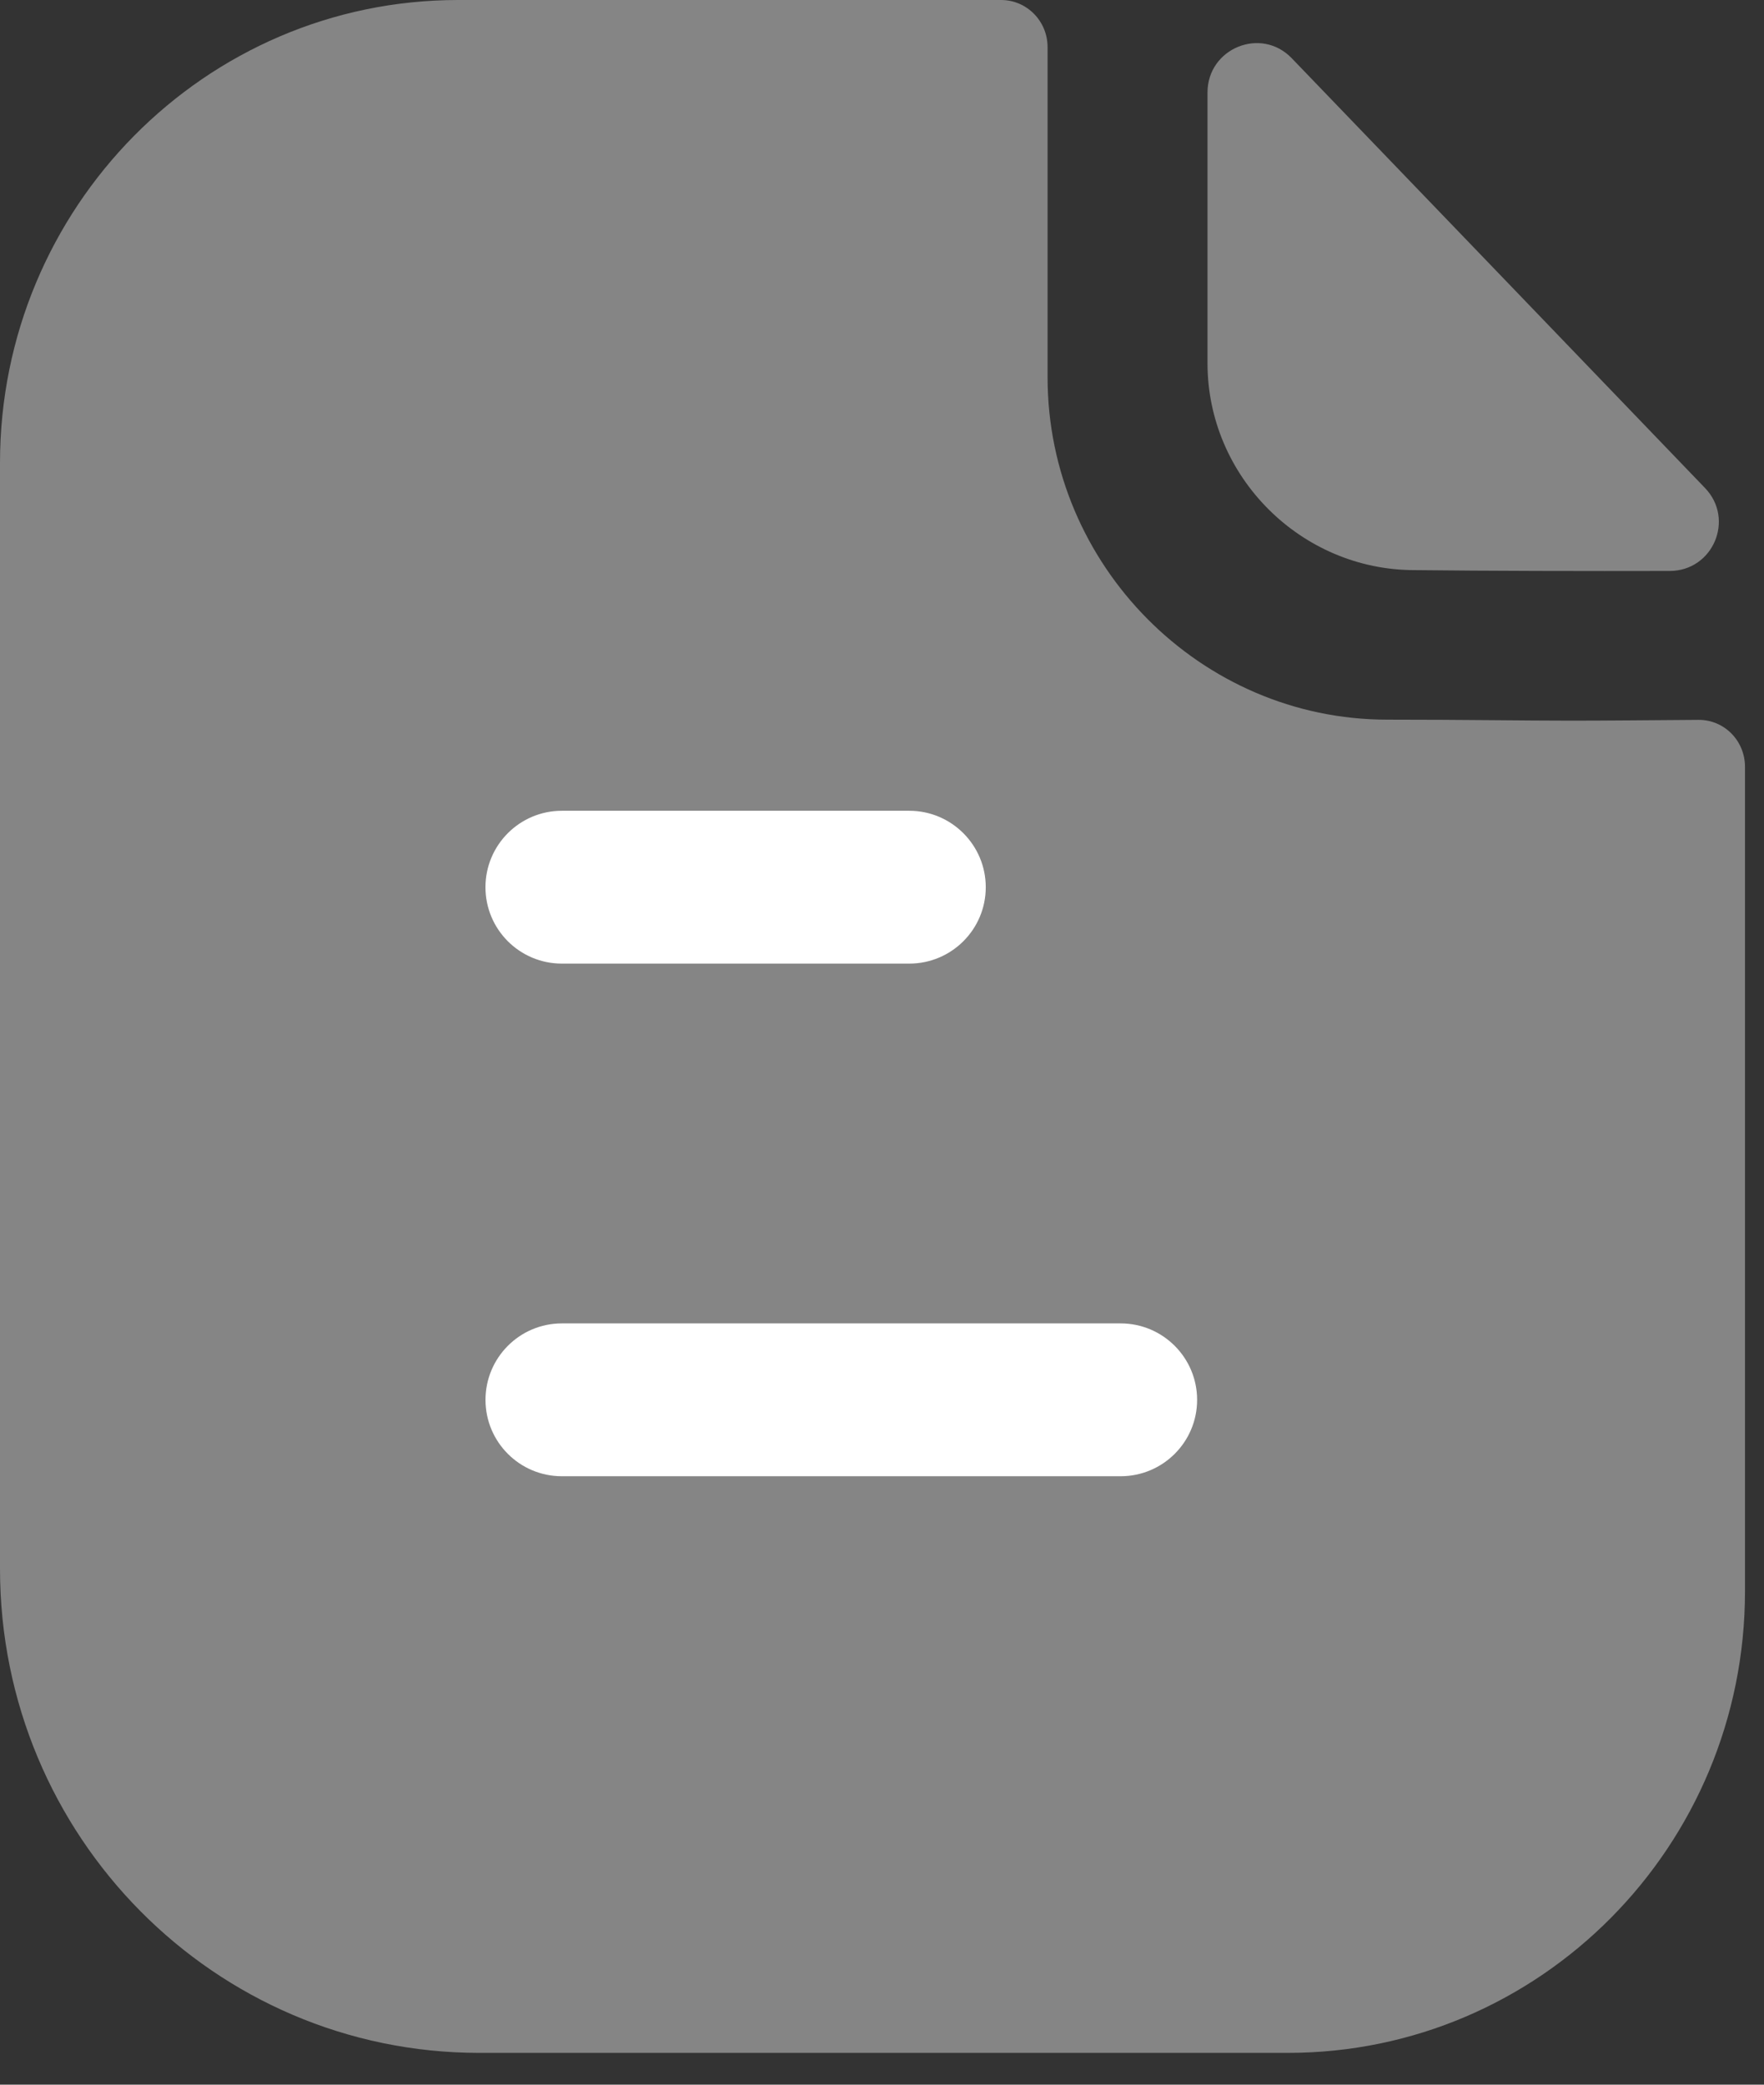
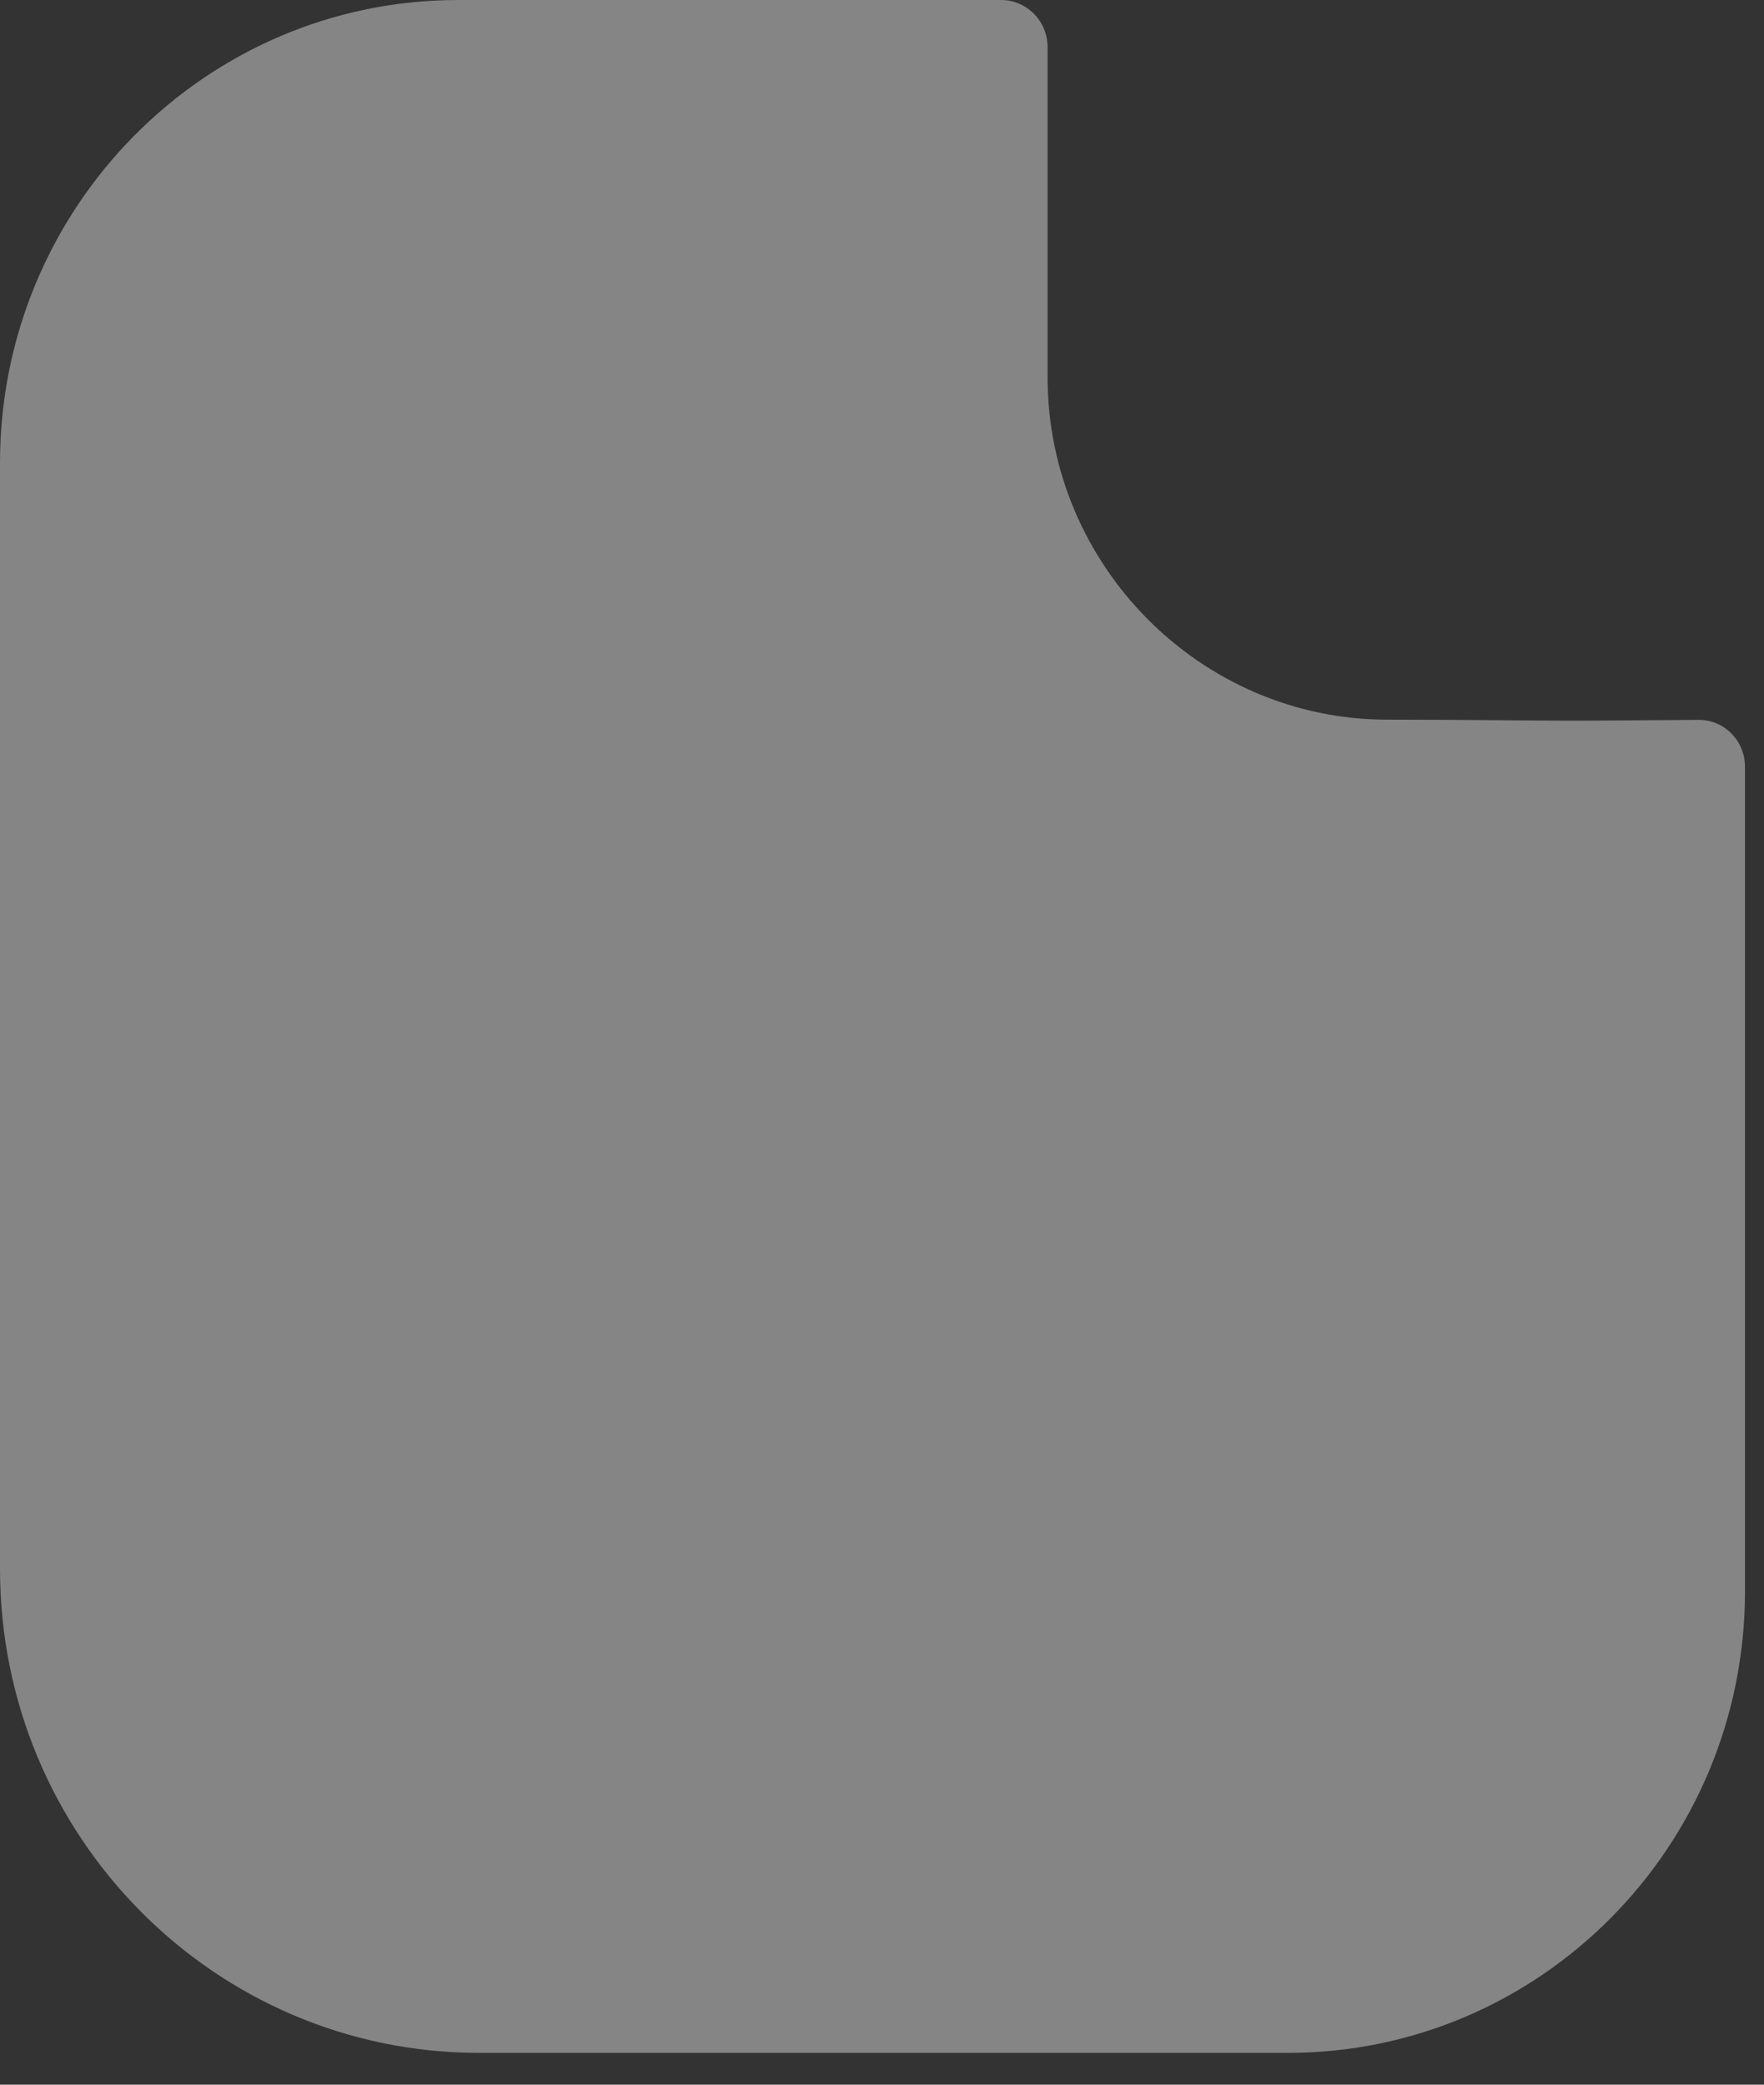
<svg xmlns="http://www.w3.org/2000/svg" width="44" height="52" viewBox="0 0 44 52" fill="none">
  <rect x="0" y="0" width="44" height="52" fill="#333333" stroke="none" />
  <path opacity="0.4" d="M39.196 17.976C38.04 17.976 36.509 17.951 34.602 17.951C29.953 17.951 26.13 14.103 26.13 9.409V1.175C26.13 0.528 25.613 0 24.971 0H11.428C5.108 0 0 5.187 0 11.545V39.133C0 45.802 5.352 51.207 11.956 51.207H32.123C38.42 51.207 43.526 46.053 43.526 39.691V19.128C43.526 18.478 43.011 17.953 42.367 17.956C41.285 17.964 39.987 17.976 39.196 17.976Z" fill="white" />
-   <path opacity="0.4" d="M32.221 1.453C31.456 0.656 30.119 1.204 30.119 2.308V9.059C30.119 11.891 32.452 14.221 35.283 14.221C37.068 14.242 39.546 14.247 41.651 14.242C42.729 14.239 43.277 12.951 42.529 12.173C39.828 9.364 34.992 4.33 32.221 1.453Z" fill="white" />
-   <path d="M27.953 33.011C29.005 33.011 29.86 33.866 29.86 34.918C29.86 35.97 29.005 36.823 27.953 36.823H14.014C12.962 36.823 12.11 35.97 12.11 34.918C12.11 33.866 12.962 33.011 14.014 33.011H27.953ZM22.681 20.224C23.733 20.224 24.588 21.079 24.588 22.131C24.588 23.184 23.733 24.036 22.681 24.036H14.014C12.962 24.036 12.109 23.184 12.109 22.131C12.109 21.079 12.962 20.224 14.014 20.224H22.681Z" fill="white" />
</svg>